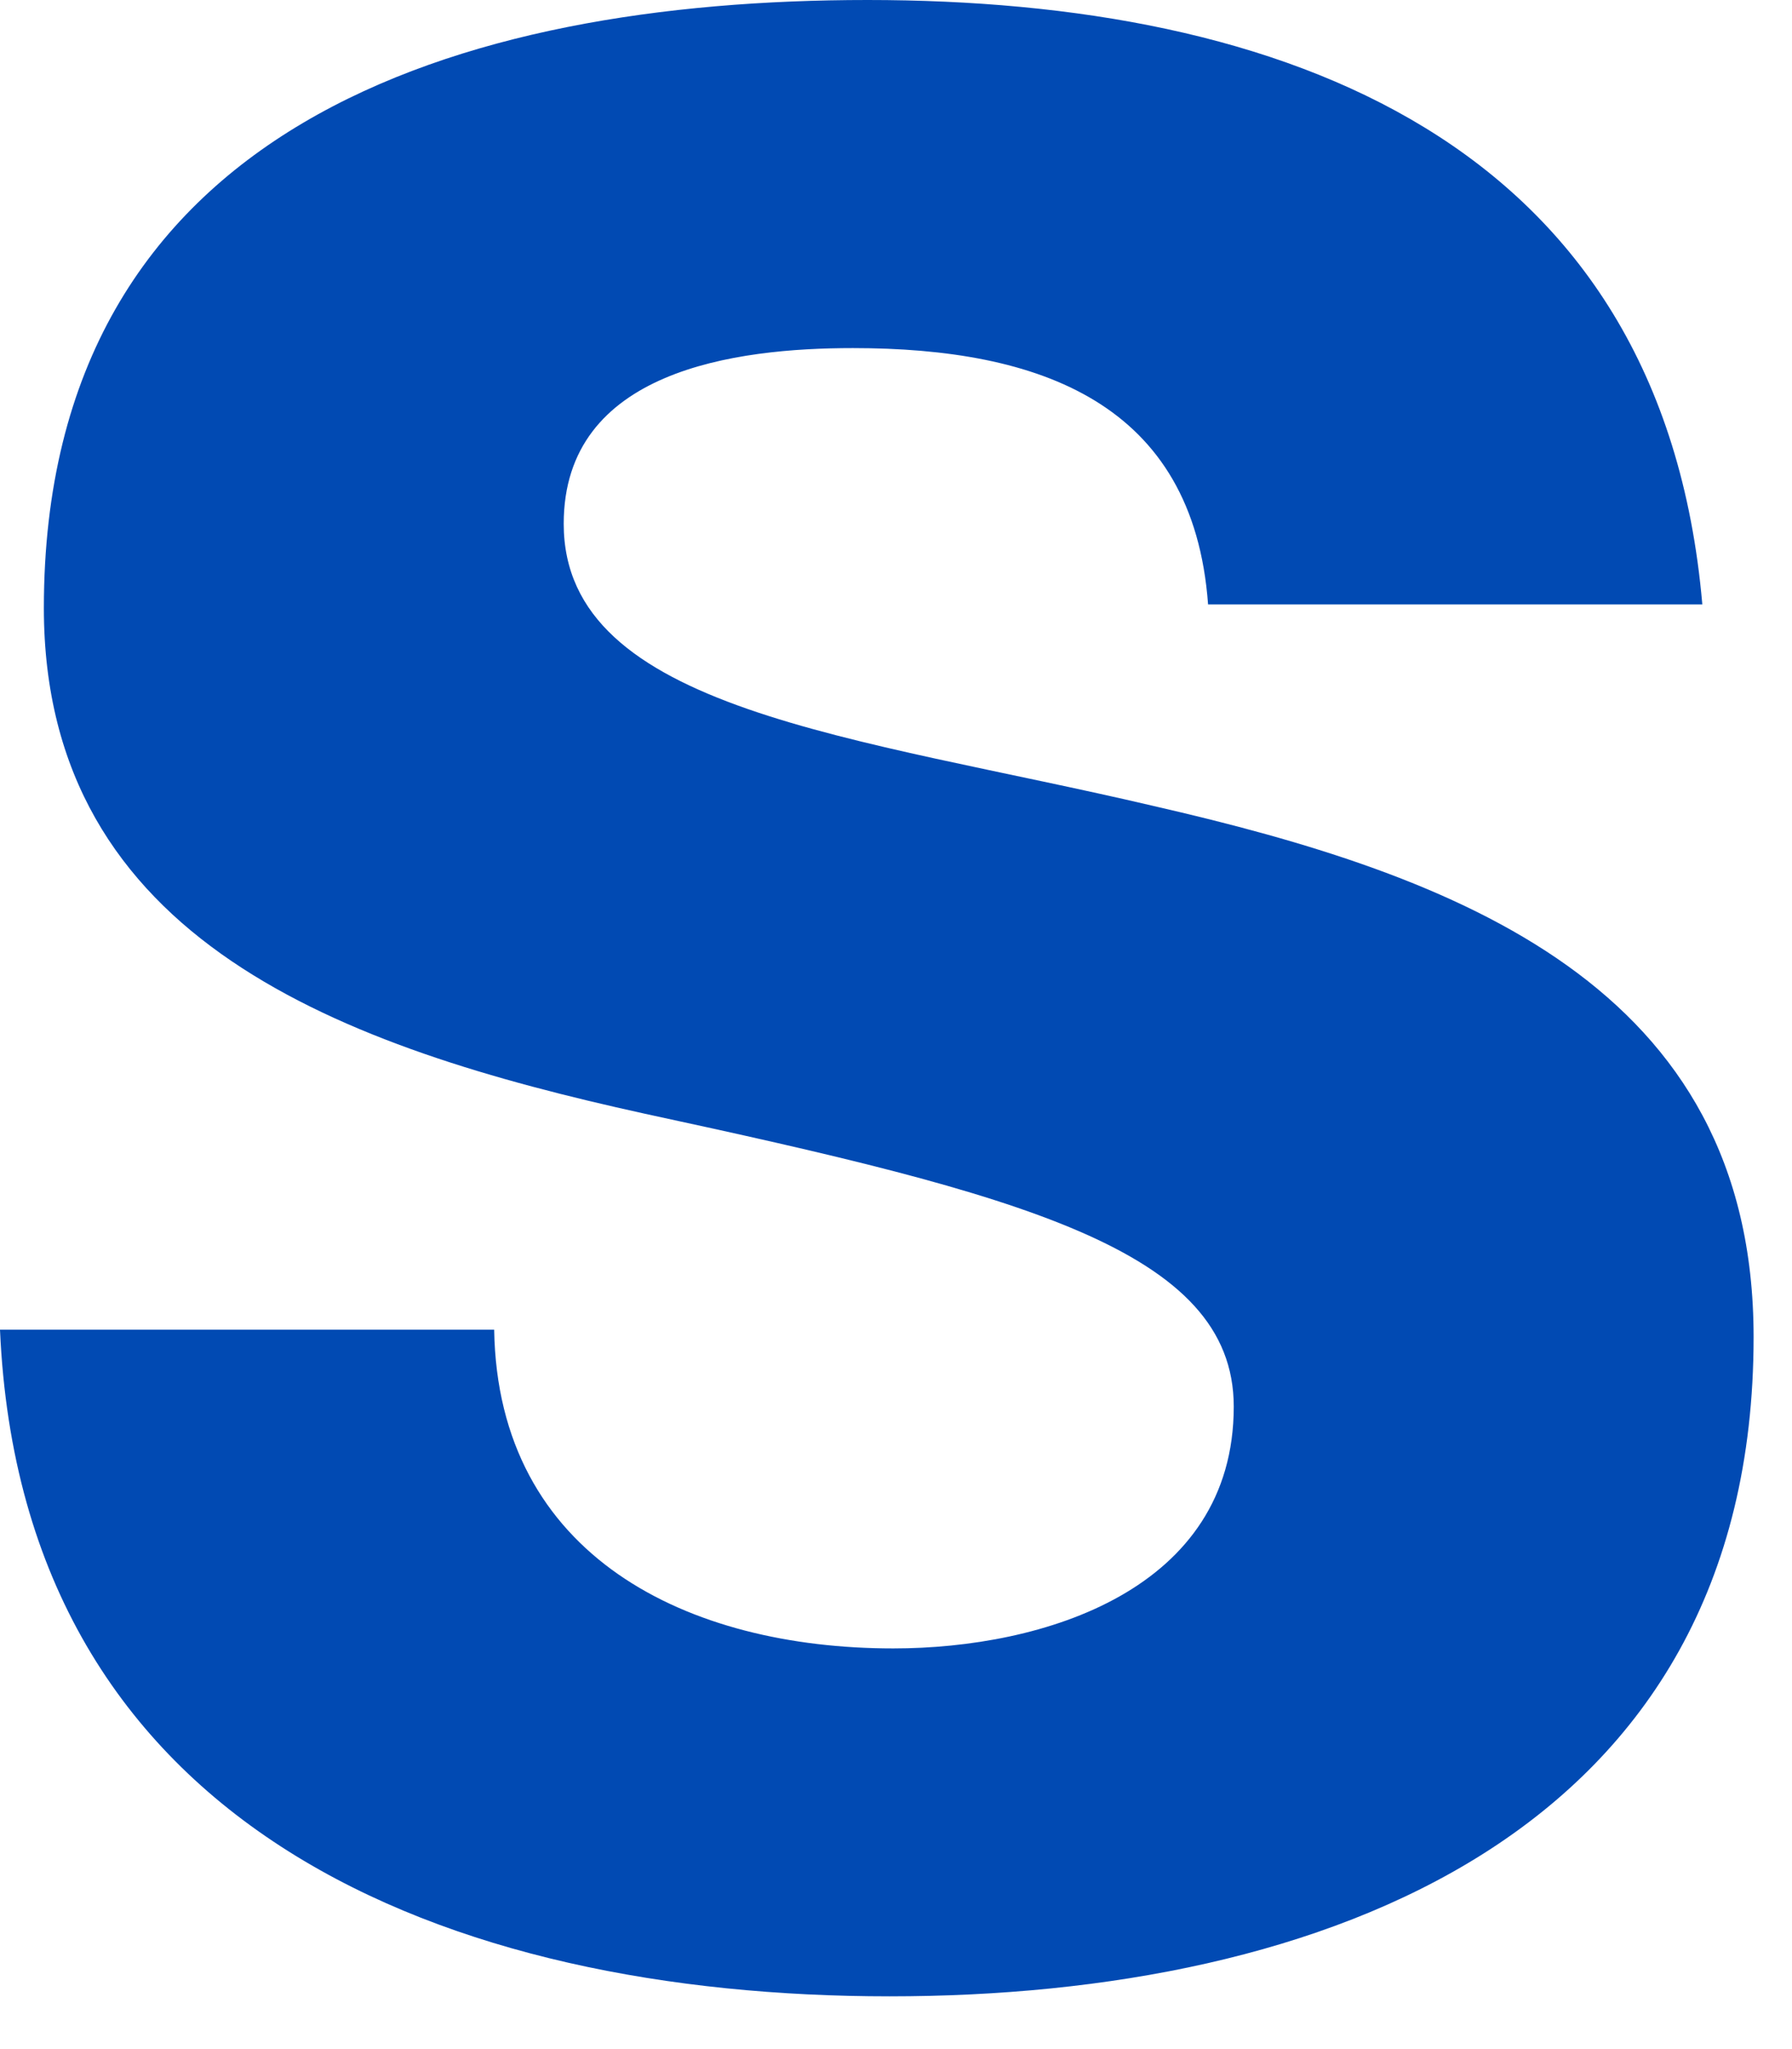
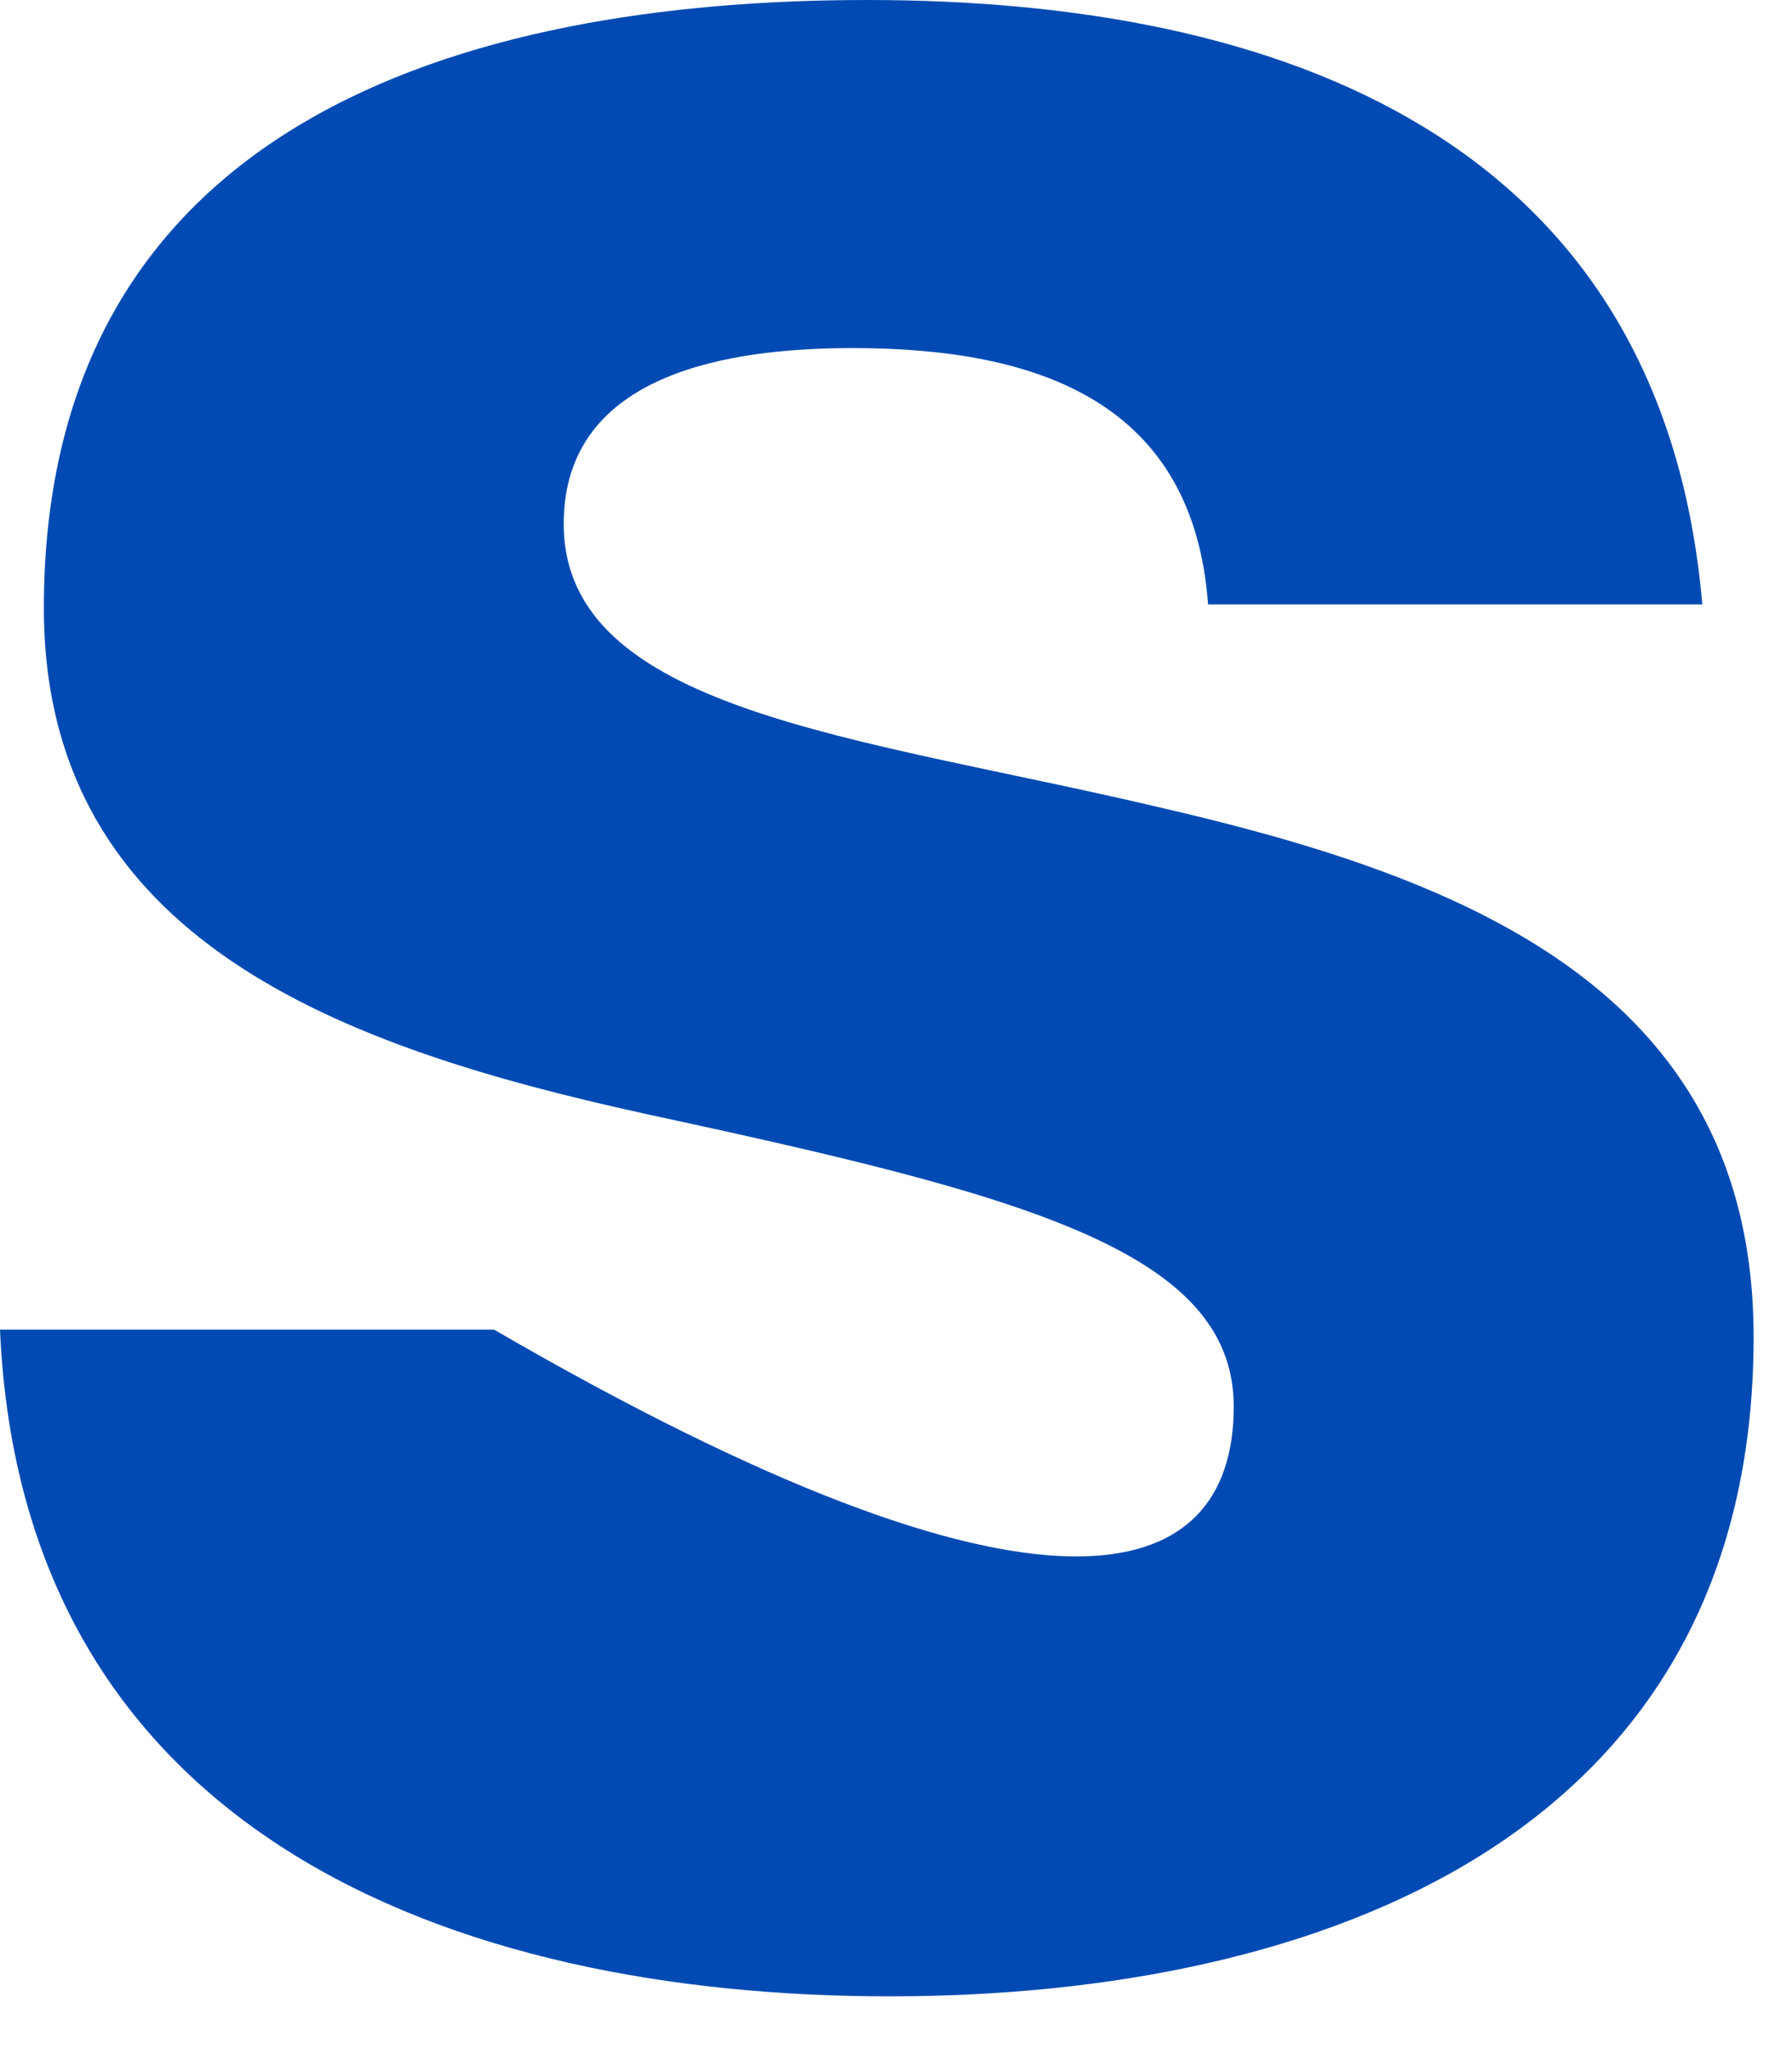
<svg xmlns="http://www.w3.org/2000/svg" fill="none" height="100%" overflow="visible" preserveAspectRatio="none" style="display: block;" viewBox="0 0 21 24" width="100%">
-   <path d="M5.791 15.574C5.834 18.235 8.065 19.307 10.468 19.307C12.227 19.307 14.458 18.621 14.458 16.475C14.458 14.63 11.927 13.987 7.55 13.043C4.033 12.27 0.514 11.026 0.514 7.122C0.514 1.459 5.405 0 10.167 0C15.015 0 19.477 1.63 19.949 7.079H14.157C13.985 4.72 12.183 4.077 9.996 4.077C8.623 4.077 6.606 4.334 6.606 6.135C6.606 8.324 10.038 8.624 13.514 9.439C17.075 10.254 20.55 11.541 20.55 15.66C20.55 21.495 15.488 23.382 10.425 23.382C5.277 23.382 0.257 21.452 0 15.574H5.791Z" fill="#014AB3" id="Shape" />
+   <path d="M5.791 15.574C12.227 19.307 14.458 18.621 14.458 16.475C14.458 14.63 11.927 13.987 7.55 13.043C4.033 12.27 0.514 11.026 0.514 7.122C0.514 1.459 5.405 0 10.167 0C15.015 0 19.477 1.63 19.949 7.079H14.157C13.985 4.72 12.183 4.077 9.996 4.077C8.623 4.077 6.606 4.334 6.606 6.135C6.606 8.324 10.038 8.624 13.514 9.439C17.075 10.254 20.55 11.541 20.55 15.66C20.55 21.495 15.488 23.382 10.425 23.382C5.277 23.382 0.257 21.452 0 15.574H5.791Z" fill="#014AB3" id="Shape" />
</svg>